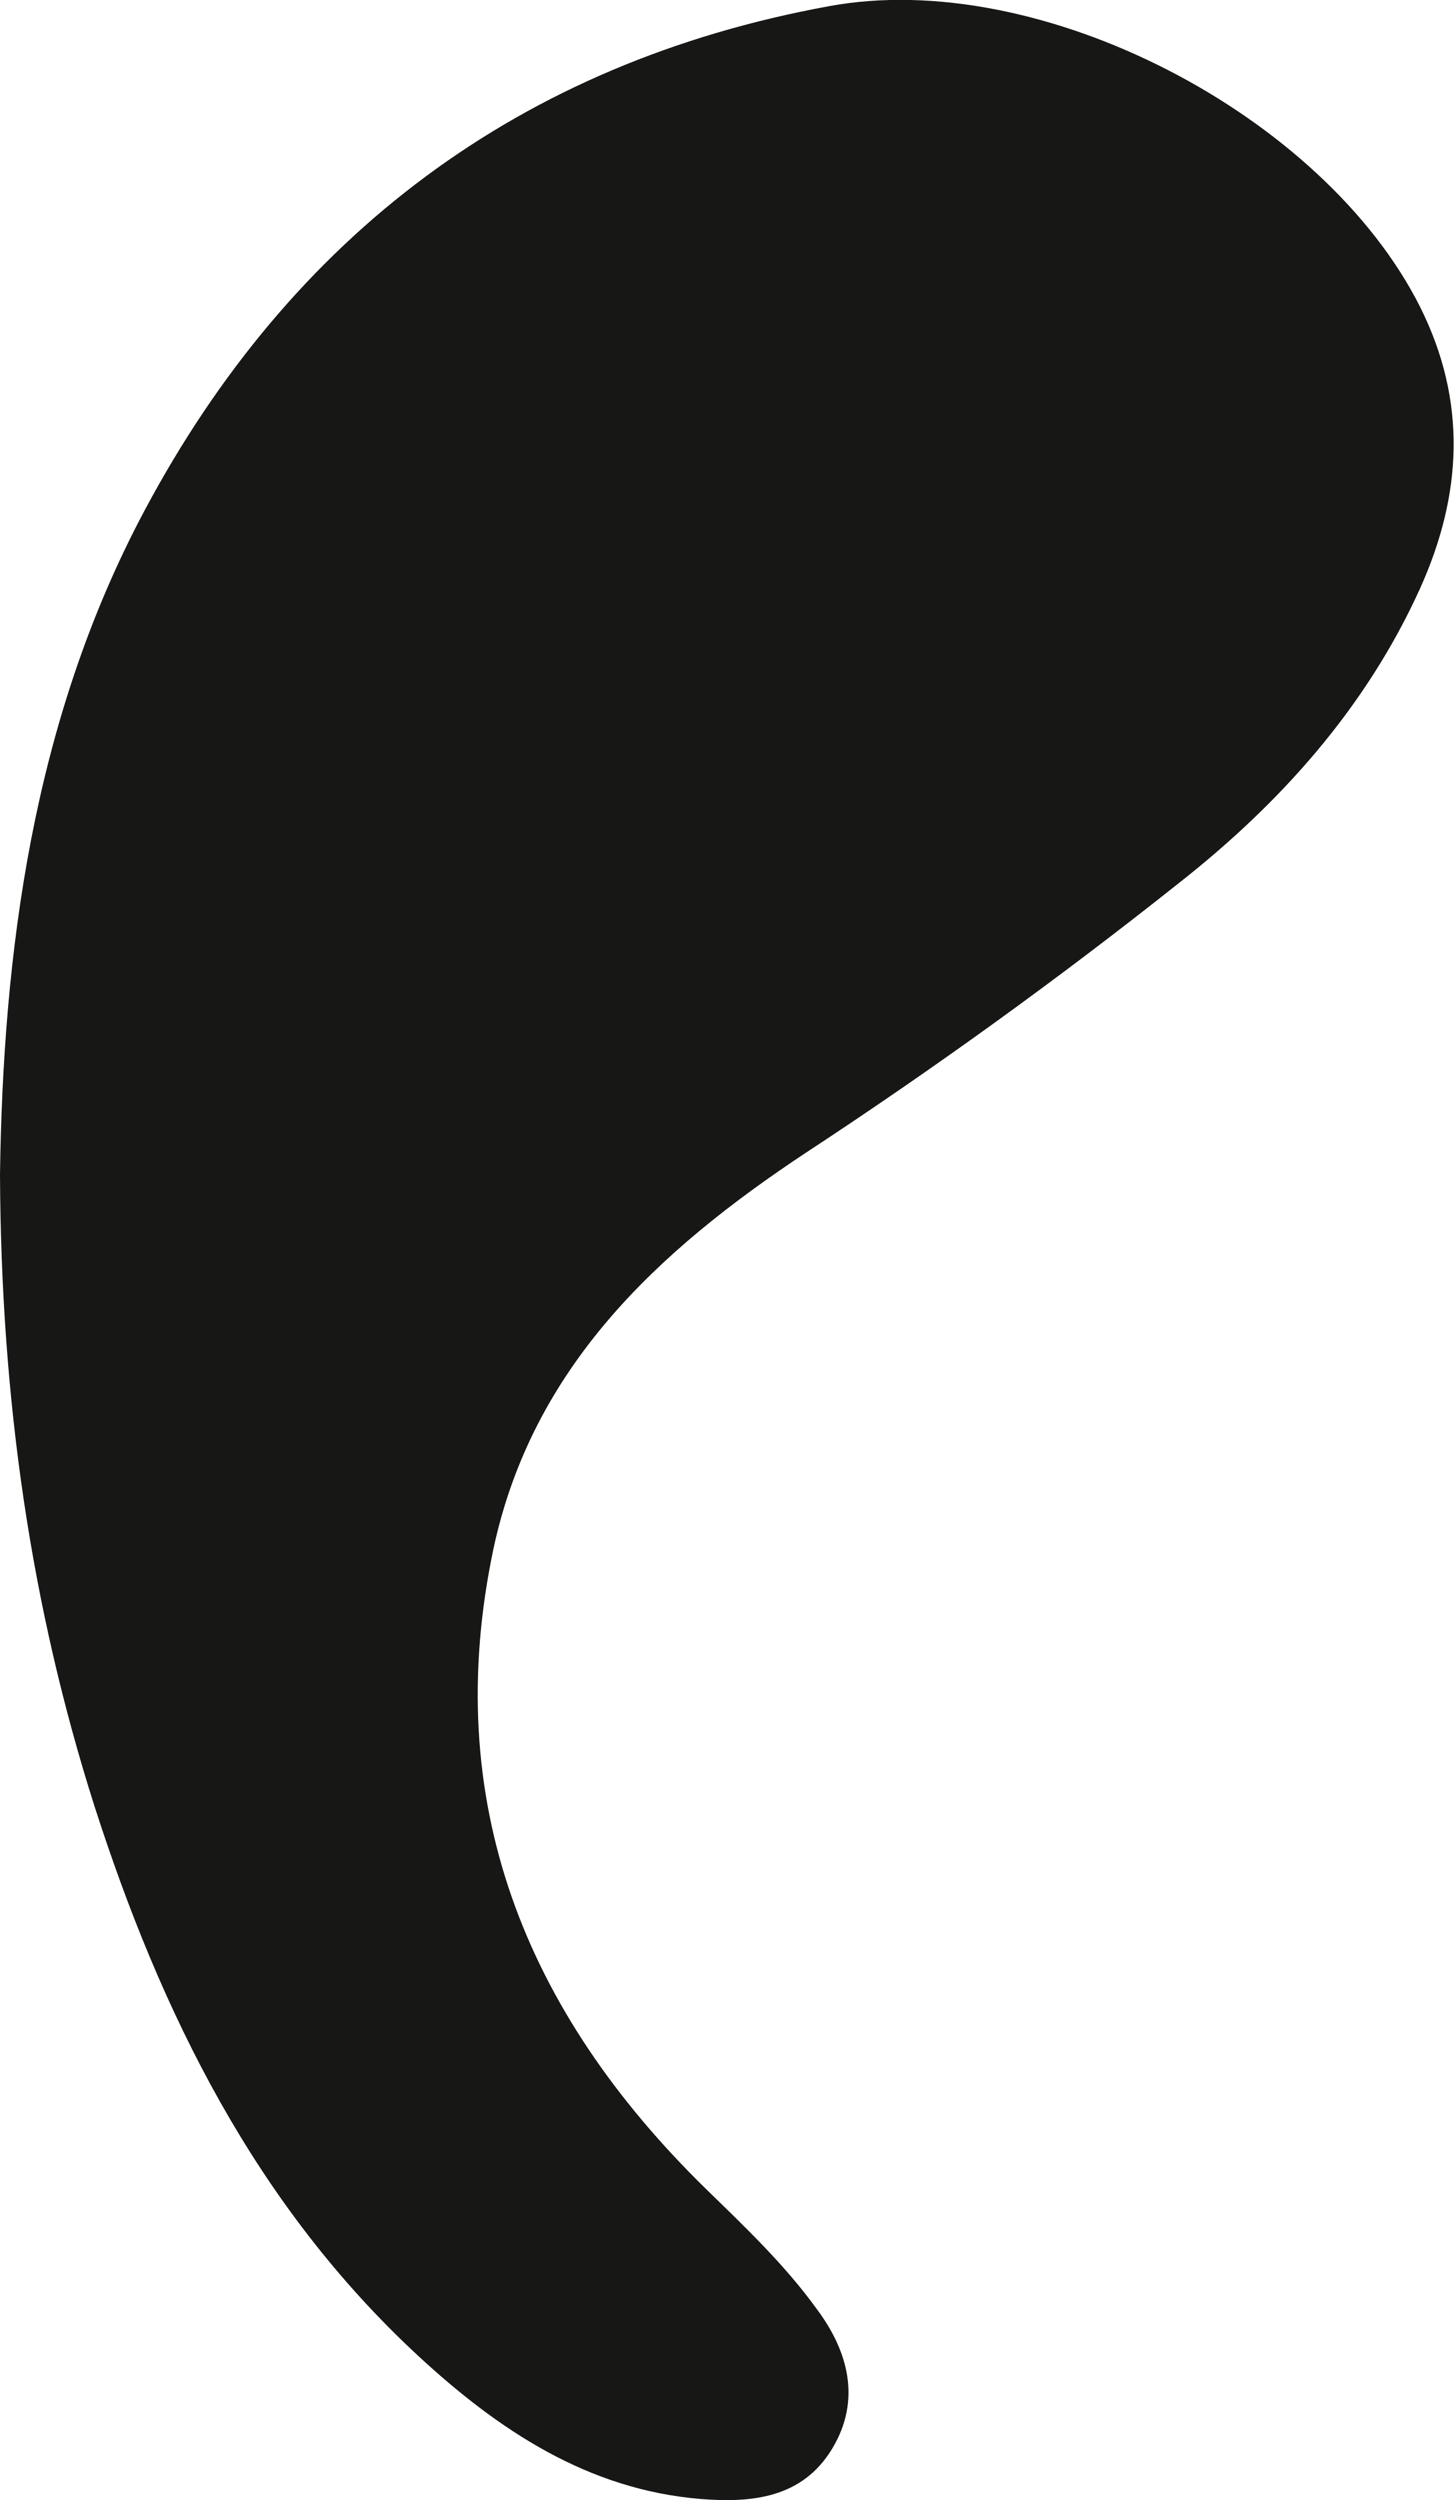
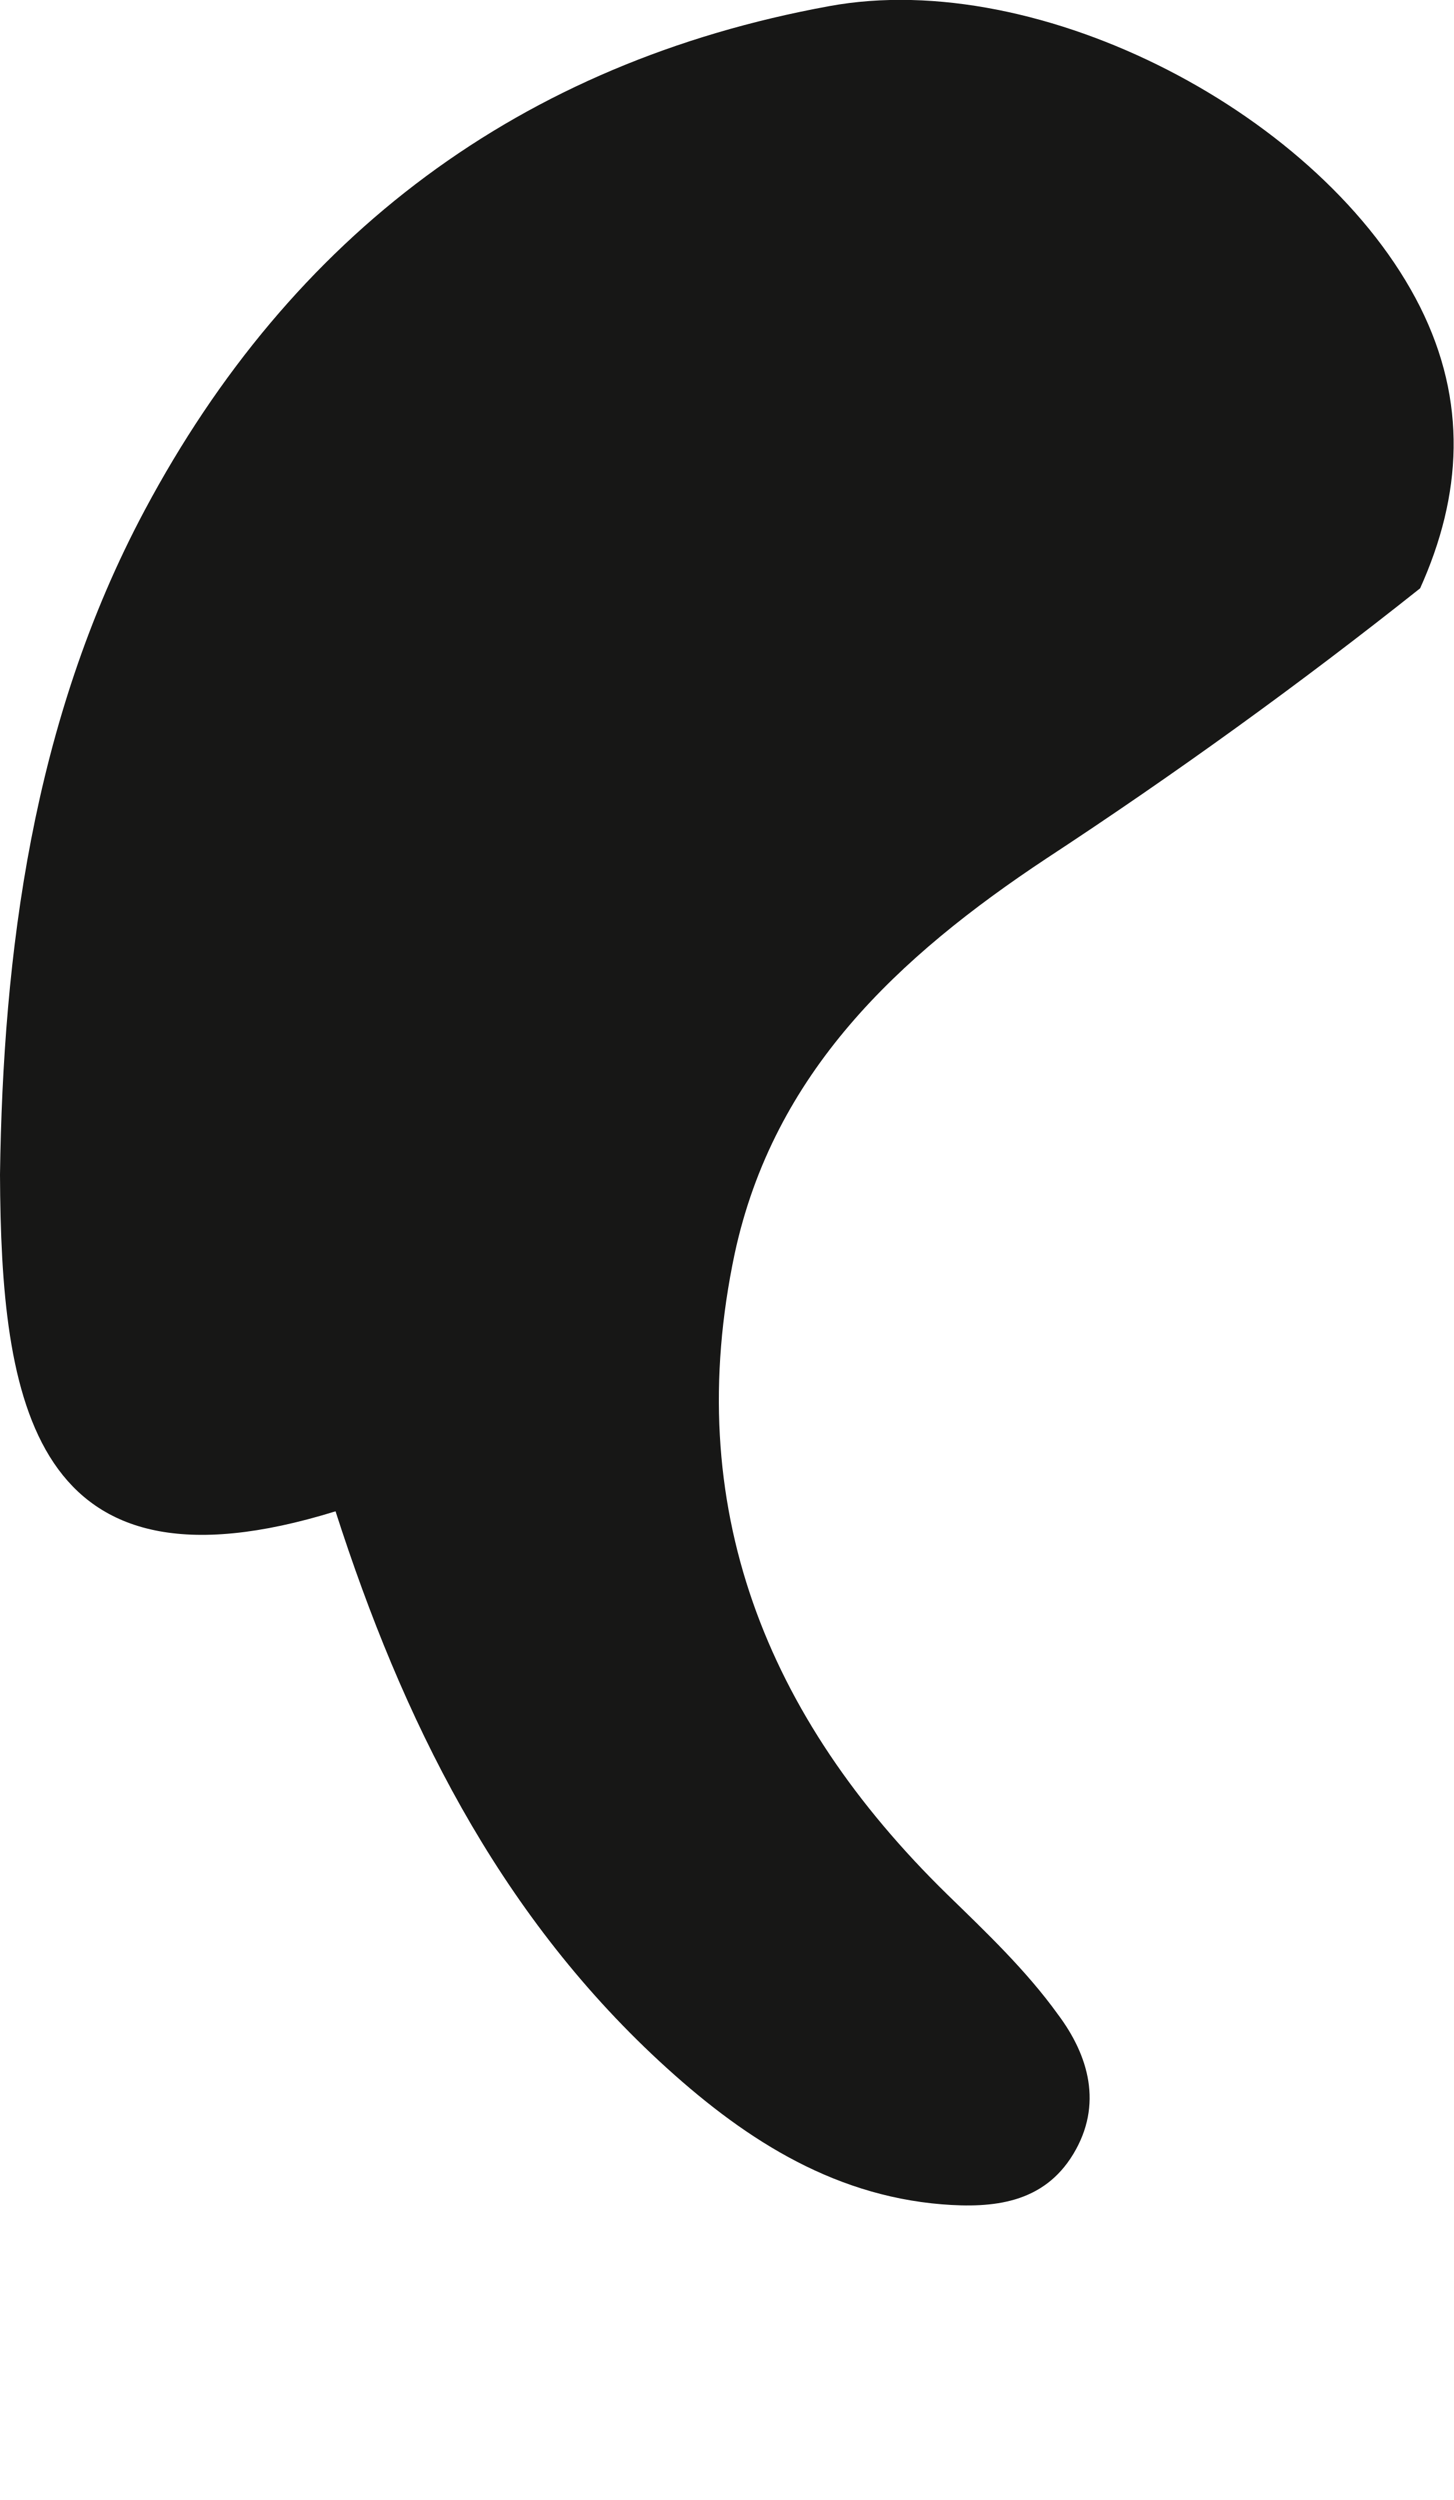
<svg xmlns="http://www.w3.org/2000/svg" version="1.1" id="Livello_1" x="0px" y="0px" viewBox="0 0 141.7 243.5" style="enable-background:new 0 0 141.7 243.5;" xml:space="preserve">
  <style type="text/css">
	.st0{fill:#1D1D1B;}
	.st1{fill:#ECECEC;}
	.st2{fill:#D9D9D9;}
	.st3{fill:#A91D33;}
	.st4{fill:#E60000;}
	.st5{fill:#7E4E24;}
	.st6{fill:#F2F2F2;}
	.st7{fill:#FFFFFF;}
	.st8{fill:#C61531;}
	.st9{fill:#171716;}
	.st10{fill:#3C3C3B;}
	.st11{opacity:8.000000e-02;fill:#FFFFFF;}
</style>
-   <path class="st9" d="M0,114.4c0.3-21.4,3.1-44.1,14.1-64.7C28.4,22.9,50.7,6.1,80.8,0.6c20.6-3.8,48.2,10.6,57.6,29.3  c4.6,9.2,4.1,18.3,0,27.4c-5.3,11.7-13.7,21-23.5,28.7c-11.7,9.3-23.9,18.1-36.4,26.3c-14.5,9.6-26.6,20.9-30.4,38.5  c-5.2,24.6,3,45.1,20.7,62.4c3.8,3.7,7.7,7.4,10.8,11.7c3,4,4.4,8.8,1.5,13.6c-2.9,4.8-7.8,5.3-12.8,4.9c-11-0.9-19.7-6.7-27.5-13.9  c-15.9-14.7-25.1-33.4-31.6-53.6C3,156.4,0.1,136.4,0,114.4z" />
+   <path class="st9" d="M0,114.4c0.3-21.4,3.1-44.1,14.1-64.7C28.4,22.9,50.7,6.1,80.8,0.6c20.6-3.8,48.2,10.6,57.6,29.3  c4.6,9.2,4.1,18.3,0,27.4c-11.7,9.3-23.9,18.1-36.4,26.3c-14.5,9.6-26.6,20.9-30.4,38.5  c-5.2,24.6,3,45.1,20.7,62.4c3.8,3.7,7.7,7.4,10.8,11.7c3,4,4.4,8.8,1.5,13.6c-2.9,4.8-7.8,5.3-12.8,4.9c-11-0.9-19.7-6.7-27.5-13.9  c-15.9-14.7-25.1-33.4-31.6-53.6C3,156.4,0.1,136.4,0,114.4z" />
</svg>